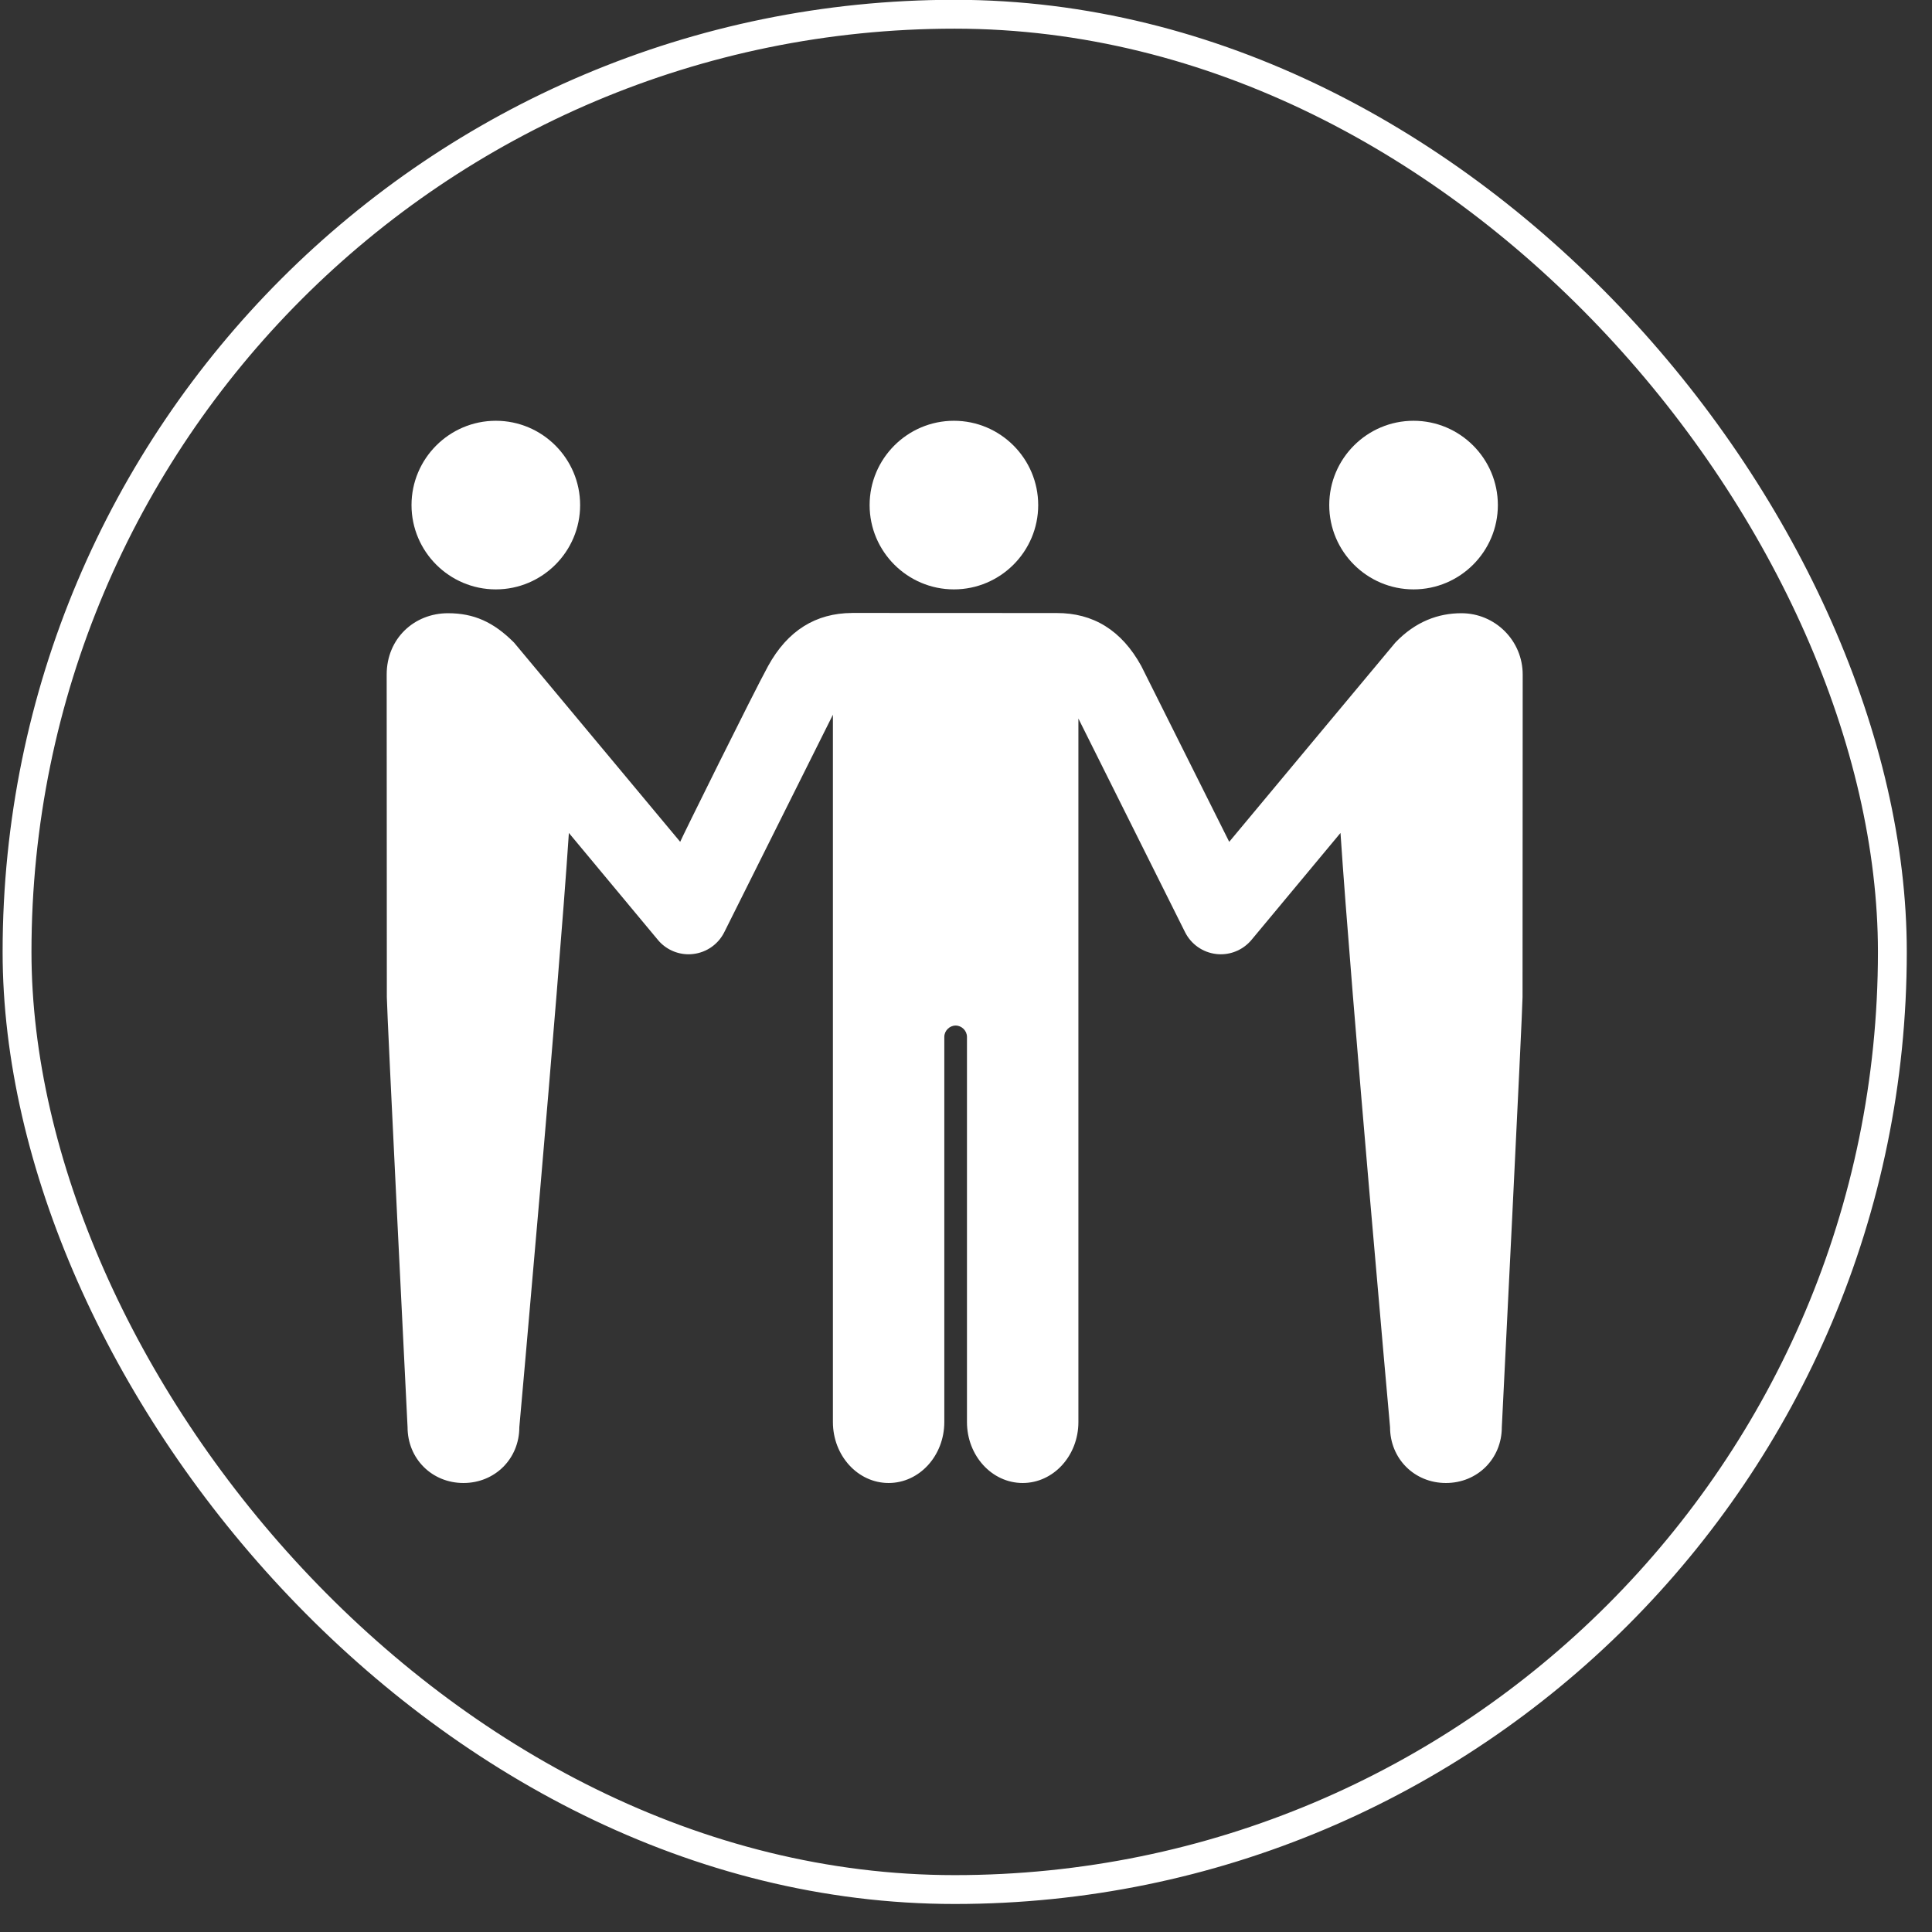
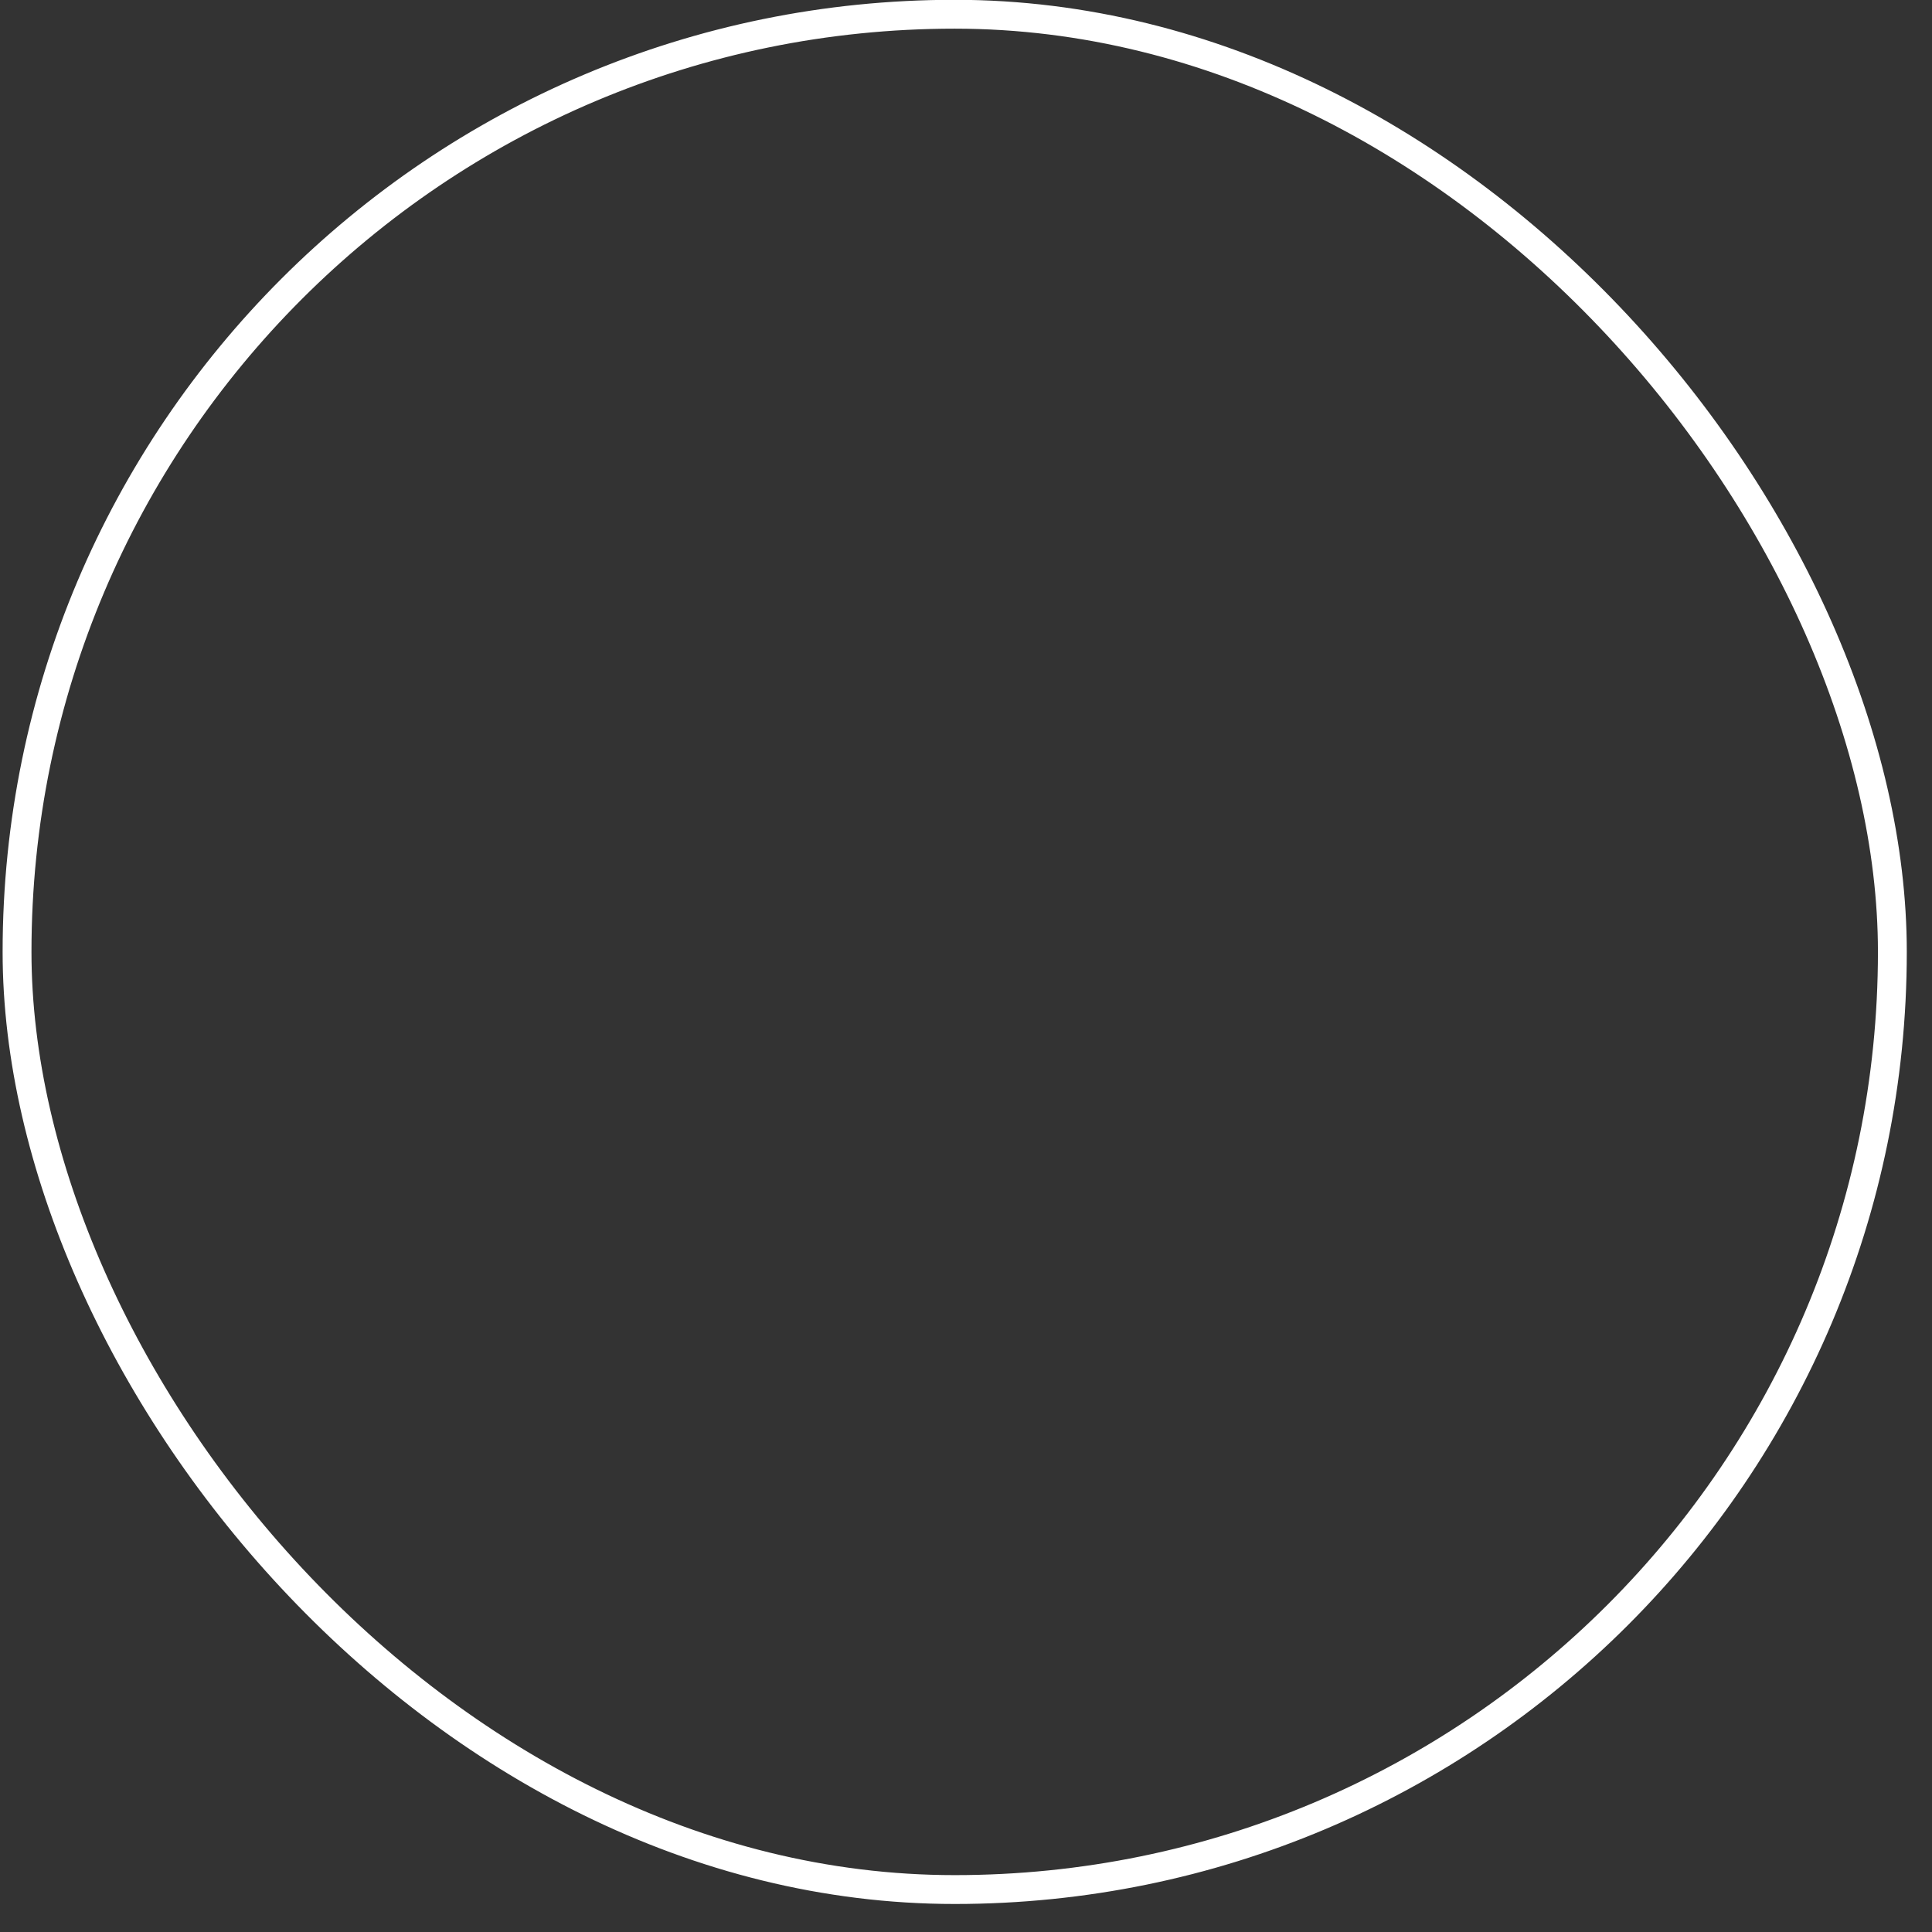
<svg xmlns="http://www.w3.org/2000/svg" width="62" height="62" viewBox="0 0 62 62" fill="none">
  <rect x="0" y="0" width="62" height="62" fill="#333333" stroke="none" />
  <rect x="0.547" y="0.457" width="60.181" height="60.181" rx="30.09" stroke="white" stroke-width="0.926" />
  <g clip-path="url(#clip0_82_24695)">
-     <path d="M30.612 18.914C32.103 18.914 33.317 17.7 33.317 16.209C33.317 14.717 32.103 13.503 30.612 13.503C29.121 13.503 27.907 14.717 27.907 16.209C27.907 17.7 29.121 18.914 30.612 18.914ZM15.912 18.914C14.42 18.914 13.206 17.7 13.206 16.209C13.206 14.717 14.42 13.503 15.912 13.503C17.403 13.503 18.617 14.717 18.617 16.209C18.617 17.7 17.403 18.914 15.912 18.914ZM45.362 18.914C46.854 18.914 48.068 17.7 48.068 16.209C48.068 14.717 46.854 13.503 45.362 13.503C43.871 13.503 42.657 14.717 42.657 16.209C42.657 17.7 43.871 18.914 45.362 18.914ZM48.86 32.001C48.86 32.459 48.195 45.798 48.195 45.798C48.195 46.81 47.414 47.591 46.401 47.591C45.389 47.591 44.608 46.81 44.608 45.798C44.608 45.798 43.362 31.914 43.018 26.73L40.162 30.162C39.917 30.456 39.555 30.624 39.177 30.624C39.128 30.624 39.078 30.621 39.029 30.615C38.599 30.565 38.224 30.302 38.03 29.915L34.607 23.059V45.635C34.607 46.711 33.81 47.591 32.819 47.591C31.827 47.591 31.031 46.711 31.031 45.635V33.274C31.031 33.078 30.863 32.911 30.668 32.911C30.472 32.911 30.304 33.078 30.304 33.274V45.635C30.304 46.711 29.508 47.591 28.517 47.591C27.525 47.591 26.729 46.711 26.729 45.635V22.936L23.243 29.915C23.05 30.302 22.674 30.566 22.244 30.615C22.195 30.621 22.146 30.624 22.097 30.624C21.719 30.624 21.357 30.457 21.112 30.162L18.256 26.73C17.912 31.914 16.666 45.798 16.666 45.798C16.666 46.81 15.885 47.591 14.873 47.591C13.86 47.591 13.079 46.81 13.079 45.798C13.079 45.798 12.414 32.459 12.414 32.001C12.414 32.001 12.409 21.68 12.409 21.647C12.409 20.494 13.29 19.679 14.377 19.679C15.201 19.679 15.835 19.957 16.497 20.622C16.515 20.641 21.828 27.015 21.828 27.015C21.819 27.004 24.18 22.227 24.65 21.372C25.278 20.229 26.185 19.678 27.34 19.671C27.343 19.671 27.346 19.67 27.349 19.67C27.349 19.67 33.869 19.672 33.909 19.673C35.077 19.67 35.992 20.221 36.625 21.373C36.638 21.396 39.447 27.015 39.447 27.015C39.447 27.015 44.758 20.641 44.778 20.621C45.425 19.943 46.16 19.679 46.897 19.679C47.984 19.679 48.865 20.56 48.865 21.647C48.865 22.043 48.86 32.001 48.86 32.001Z" fill="white" />
-   </g>
+     </g>
  <defs>
    <clipPath id="clip0_82_24695">
-       <rect width="37.034" height="37.034" fill="white" transform="translate(12.12 12.03)" />
-     </clipPath>
+       </clipPath>
  </defs>
</svg>